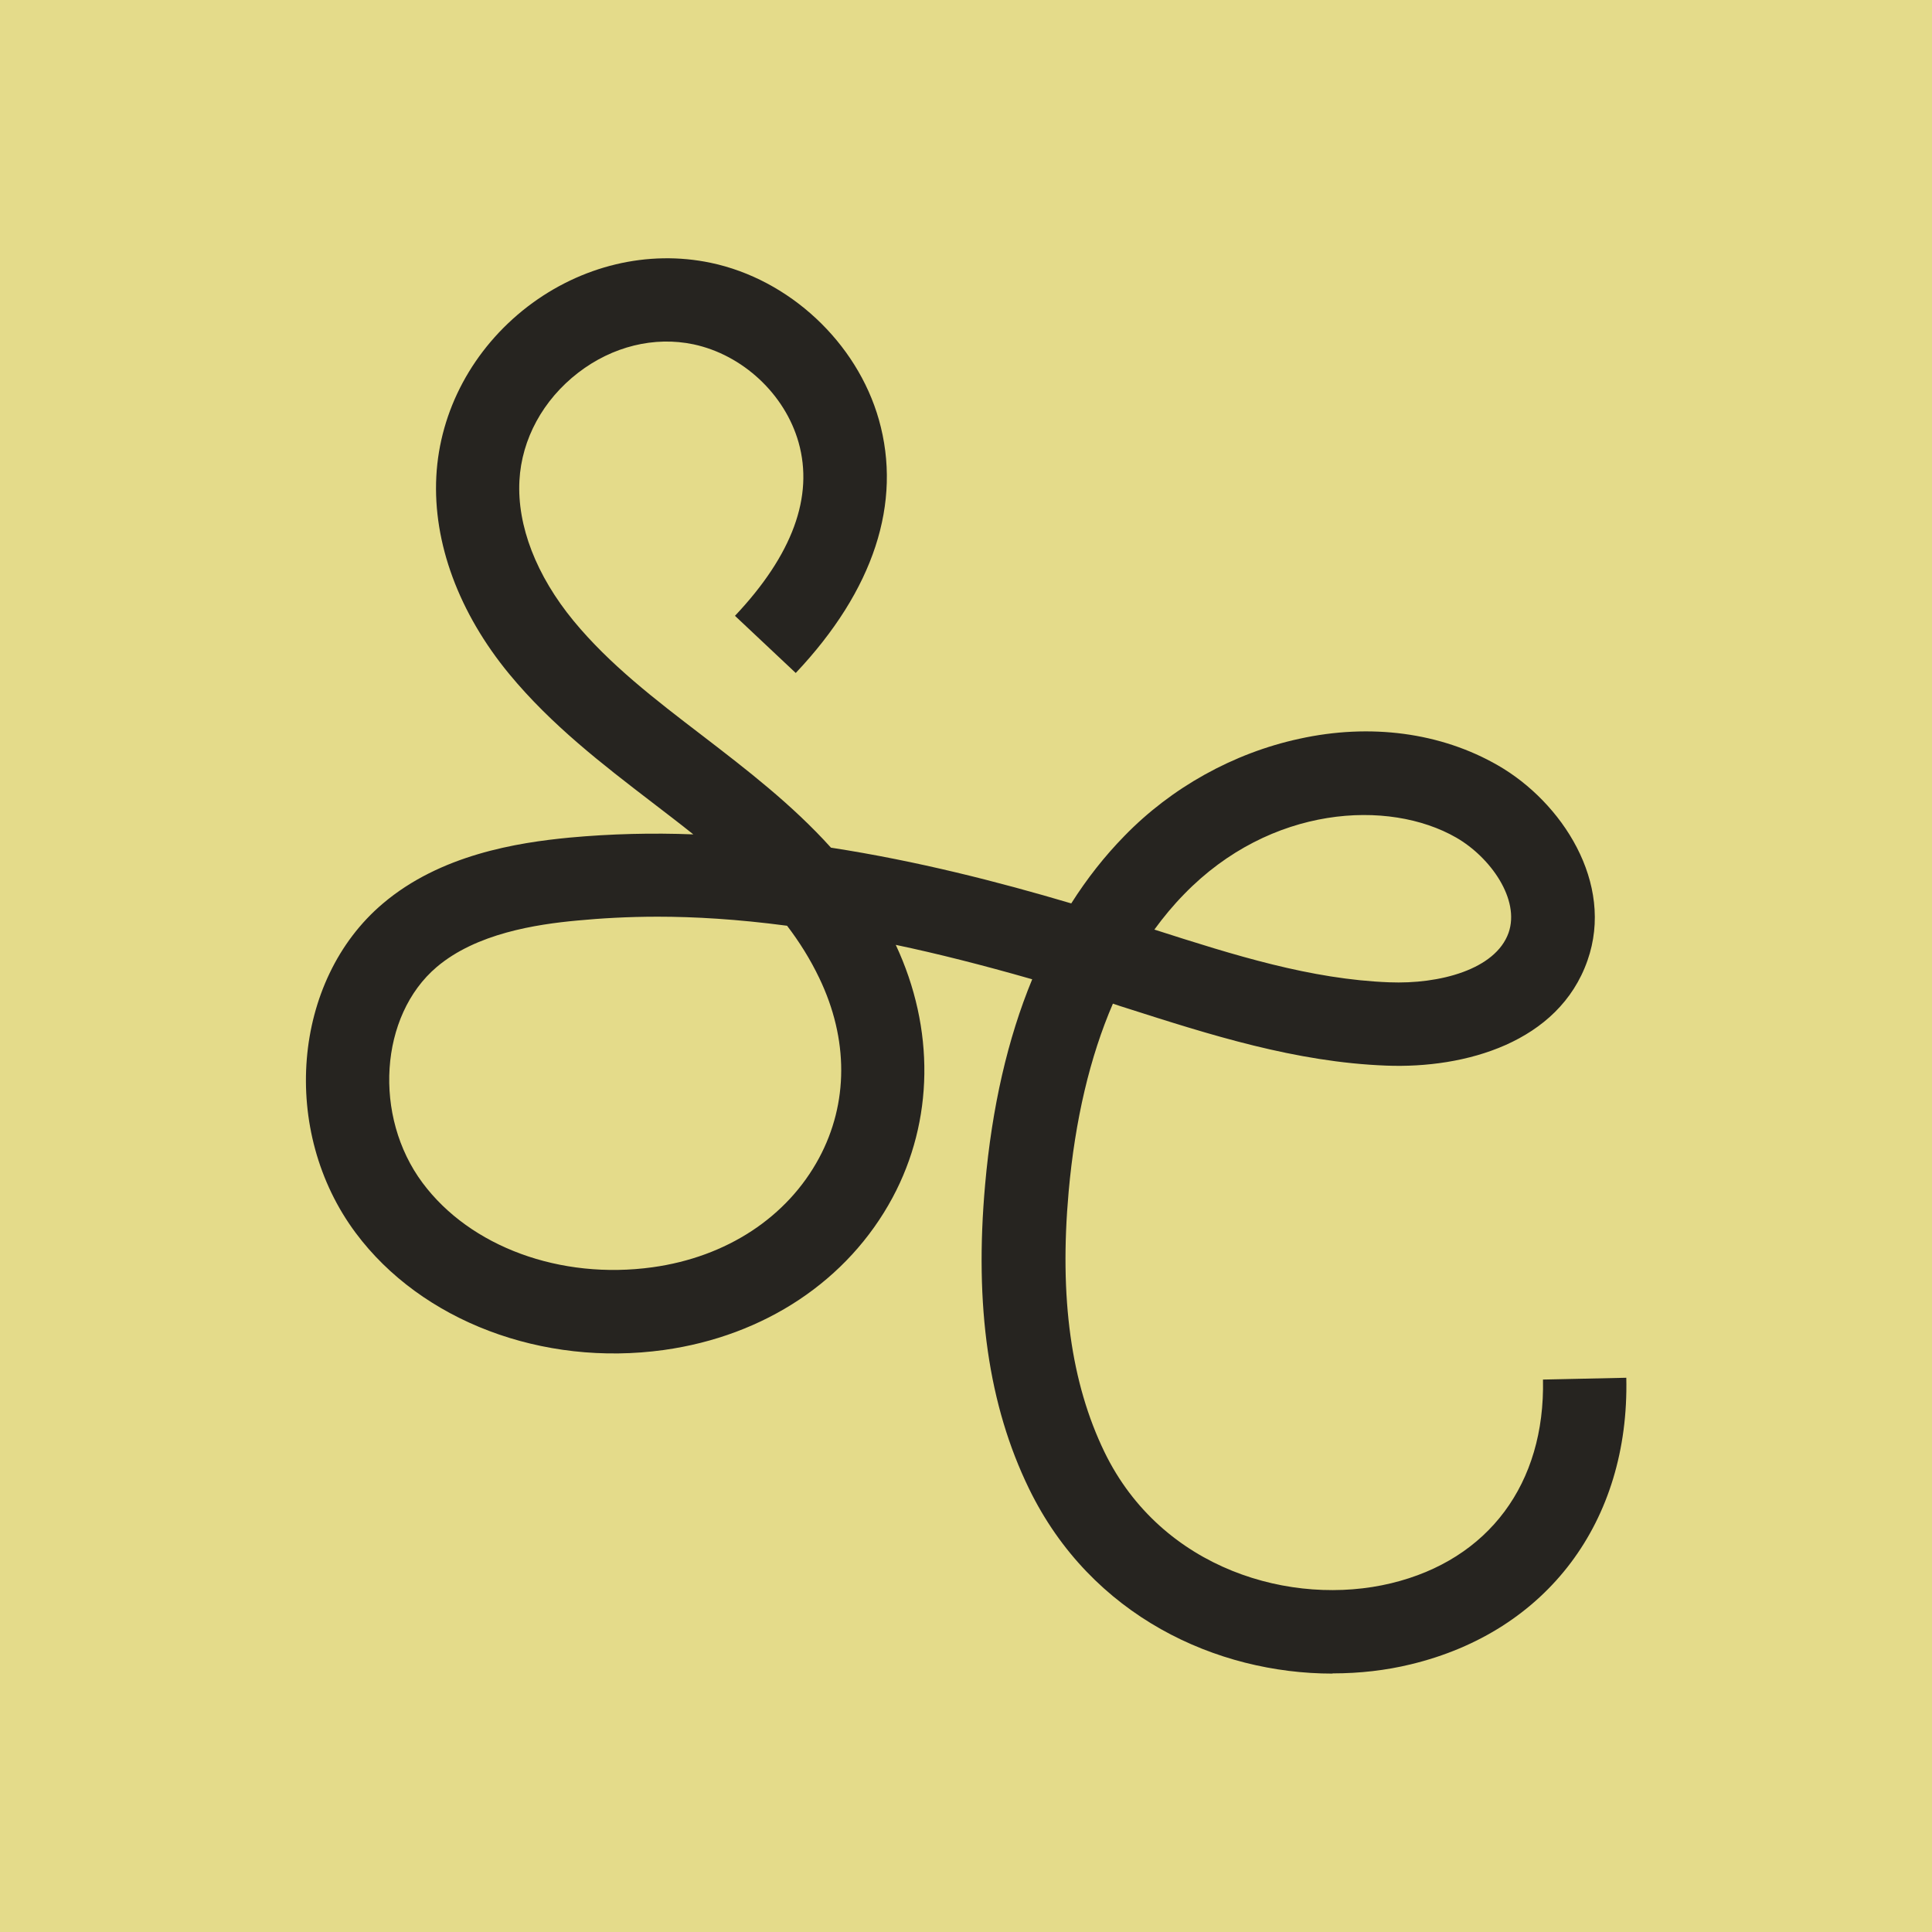
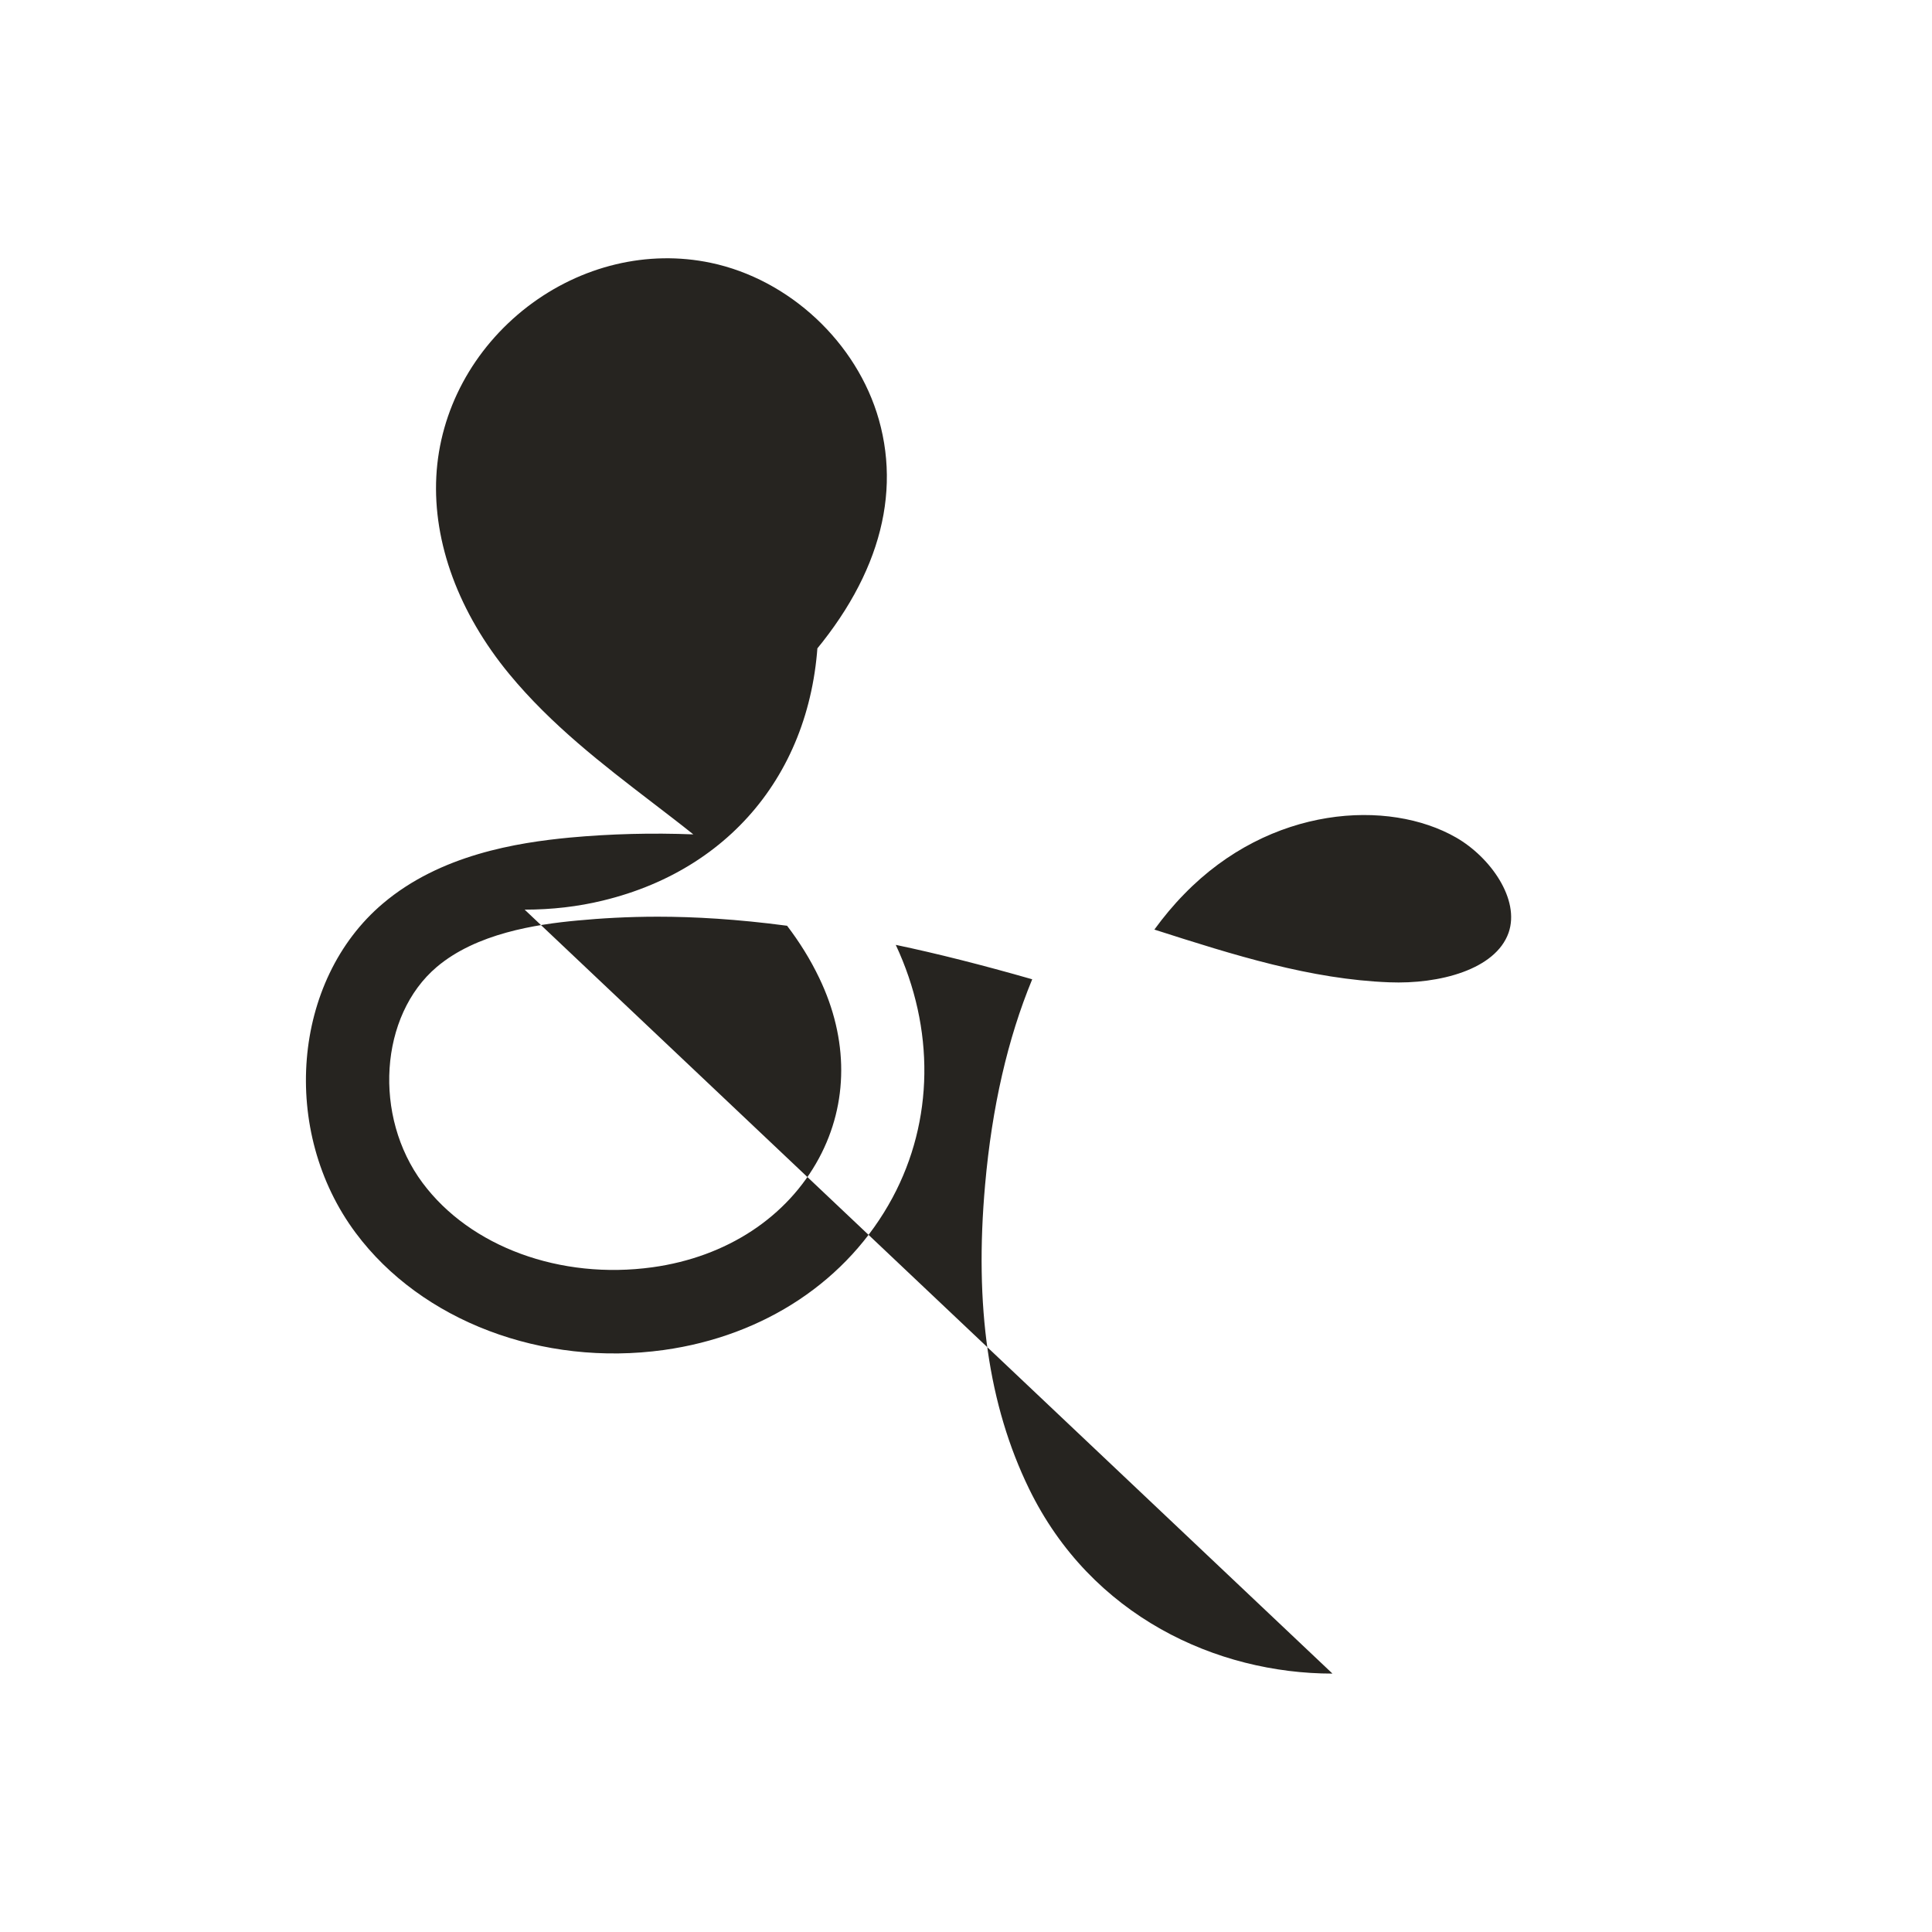
<svg xmlns="http://www.w3.org/2000/svg" data-bbox="0 0 96 96" viewBox="0 0 96 96" data-type="color">
  <g>
-     <path fill="#e4db8a" d="M96 0v96H0V0z" data-color="1" />
-     <path d="M66.21 83.16c-5.74 0-11.99-2.84-15.08-9.19-2.01-4.13-2.72-9.07-2.18-15.11.34-3.84 1.12-7.25 2.34-10.2-2.48-.71-4.73-1.28-6.78-1.71 1.95 4.17 1.89 8.74-.16 12.56-2.21 4.11-6.35 6.87-11.36 7.57-6.04.84-12.05-1.44-15.31-5.81-3.78-5.06-3.16-12.56 1.34-16.37 2.86-2.43 6.67-3.03 9.28-3.28 2.06-.19 4.12-.24 6.15-.16-.67-.54-1.36-1.06-2.06-1.6-2.45-1.88-4.99-3.83-7.08-6.36-2.51-3.04-3.8-6.53-3.63-9.82.17-3.28 1.82-6.35 4.53-8.44 2.66-2.04 5.98-2.84 9.11-2.18 3.9.82 7.26 3.95 8.35 7.79 1.17 4.13-.25 8.48-4.13 12.59l-3.02-2.84c2.86-3.03 3.92-5.93 3.16-8.62-.68-2.4-2.78-4.35-5.22-4.87-1.95-.41-4.03.1-5.73 1.41-1.75 1.35-2.81 3.3-2.92 5.36-.12 2.25.84 4.72 2.69 6.97 1.79 2.17 4.03 3.89 6.41 5.71 2.2 1.69 4.45 3.42 6.38 5.56 4.28.66 8.33 1.7 11.94 2.77.78-1.23 1.66-2.35 2.64-3.35 2.33-2.4 5.41-4.12 8.69-4.83 3.53-.78 7.04-.31 9.87 1.32 3.17 1.82 5.81 5.84 4.45 9.7-1.43 4.08-6.09 5.37-9.99 5.22-4.52-.17-8.79-1.54-12.92-2.86-.22-.07-.45-.14-.67-.22-1.14 2.64-1.88 5.77-2.2 9.35-.47 5.27.12 9.5 1.78 12.93 2.84 5.85 9.32 7.71 14.25 6.52 4.84-1.17 7.65-4.95 7.54-10.12l4.14-.09c.16 7.15-3.94 12.61-10.71 14.24-1.23.3-2.54.45-3.88.45ZM32.69 45.55c-1.51 0-2.83.08-4 .19-2.06.19-5.02.64-6.99 2.31-2.84 2.41-3.17 7.42-.7 10.73 2.37 3.18 6.85 4.82 11.42 4.19 3.69-.51 6.7-2.49 8.28-5.43 1.46-2.72 1.47-5.9.01-8.94-.45-.94-.99-1.8-1.6-2.6-2.49-.33-4.61-.45-6.43-.45Zm24.67.64c3.99 1.28 7.77 2.47 11.67 2.62 2.49.1 5.28-.63 5.93-2.46.58-1.66-.9-3.75-2.6-4.73-3.36-1.93-9.24-1.6-13.52 2.81-.53.54-1.02 1.13-1.48 1.76" fill="#262420" data-color="2" />
+     <path d="M66.21 83.16c-5.74 0-11.99-2.84-15.08-9.19-2.01-4.13-2.72-9.07-2.18-15.11.34-3.84 1.12-7.25 2.34-10.2-2.48-.71-4.73-1.28-6.78-1.71 1.95 4.17 1.89 8.74-.16 12.56-2.21 4.11-6.35 6.87-11.36 7.57-6.04.84-12.05-1.44-15.31-5.81-3.78-5.06-3.16-12.56 1.34-16.37 2.86-2.43 6.67-3.03 9.28-3.28 2.06-.19 4.12-.24 6.15-.16-.67-.54-1.36-1.06-2.06-1.6-2.45-1.88-4.99-3.83-7.08-6.36-2.51-3.04-3.8-6.53-3.63-9.82.17-3.28 1.82-6.35 4.53-8.44 2.66-2.04 5.98-2.84 9.11-2.18 3.9.82 7.26 3.95 8.35 7.79 1.17 4.13-.25 8.48-4.13 12.59l-3.02-2.84l4.14-.09c.16 7.15-3.94 12.61-10.71 14.24-1.23.3-2.54.45-3.88.45ZM32.69 45.55c-1.51 0-2.83.08-4 .19-2.06.19-5.02.64-6.99 2.31-2.84 2.41-3.17 7.42-.7 10.73 2.37 3.18 6.85 4.82 11.42 4.19 3.69-.51 6.7-2.49 8.28-5.43 1.46-2.72 1.47-5.9.01-8.94-.45-.94-.99-1.8-1.6-2.6-2.49-.33-4.61-.45-6.43-.45Zm24.67.64c3.99 1.28 7.77 2.47 11.67 2.62 2.49.1 5.28-.63 5.93-2.46.58-1.66-.9-3.75-2.6-4.73-3.36-1.93-9.24-1.6-13.52 2.81-.53.54-1.02 1.13-1.48 1.76" fill="#262420" data-color="2" />
  </g>
</svg>